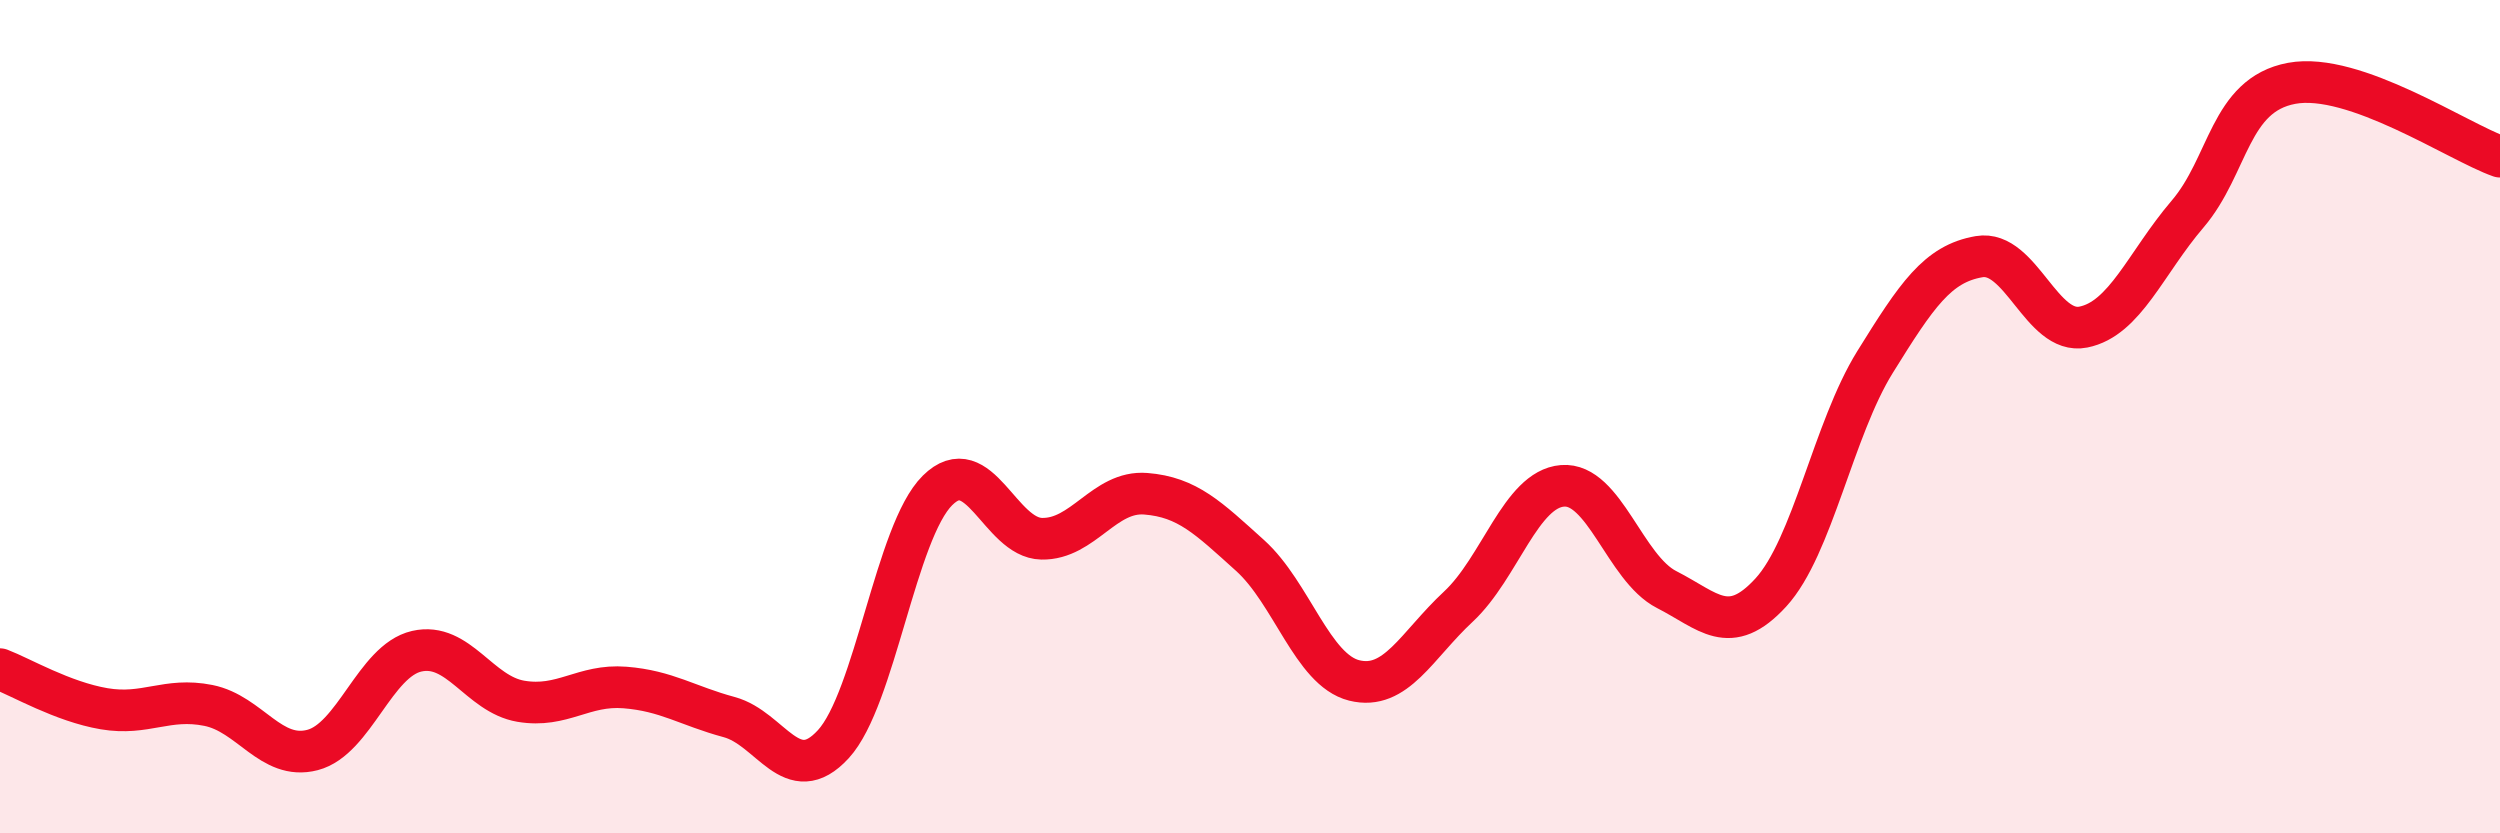
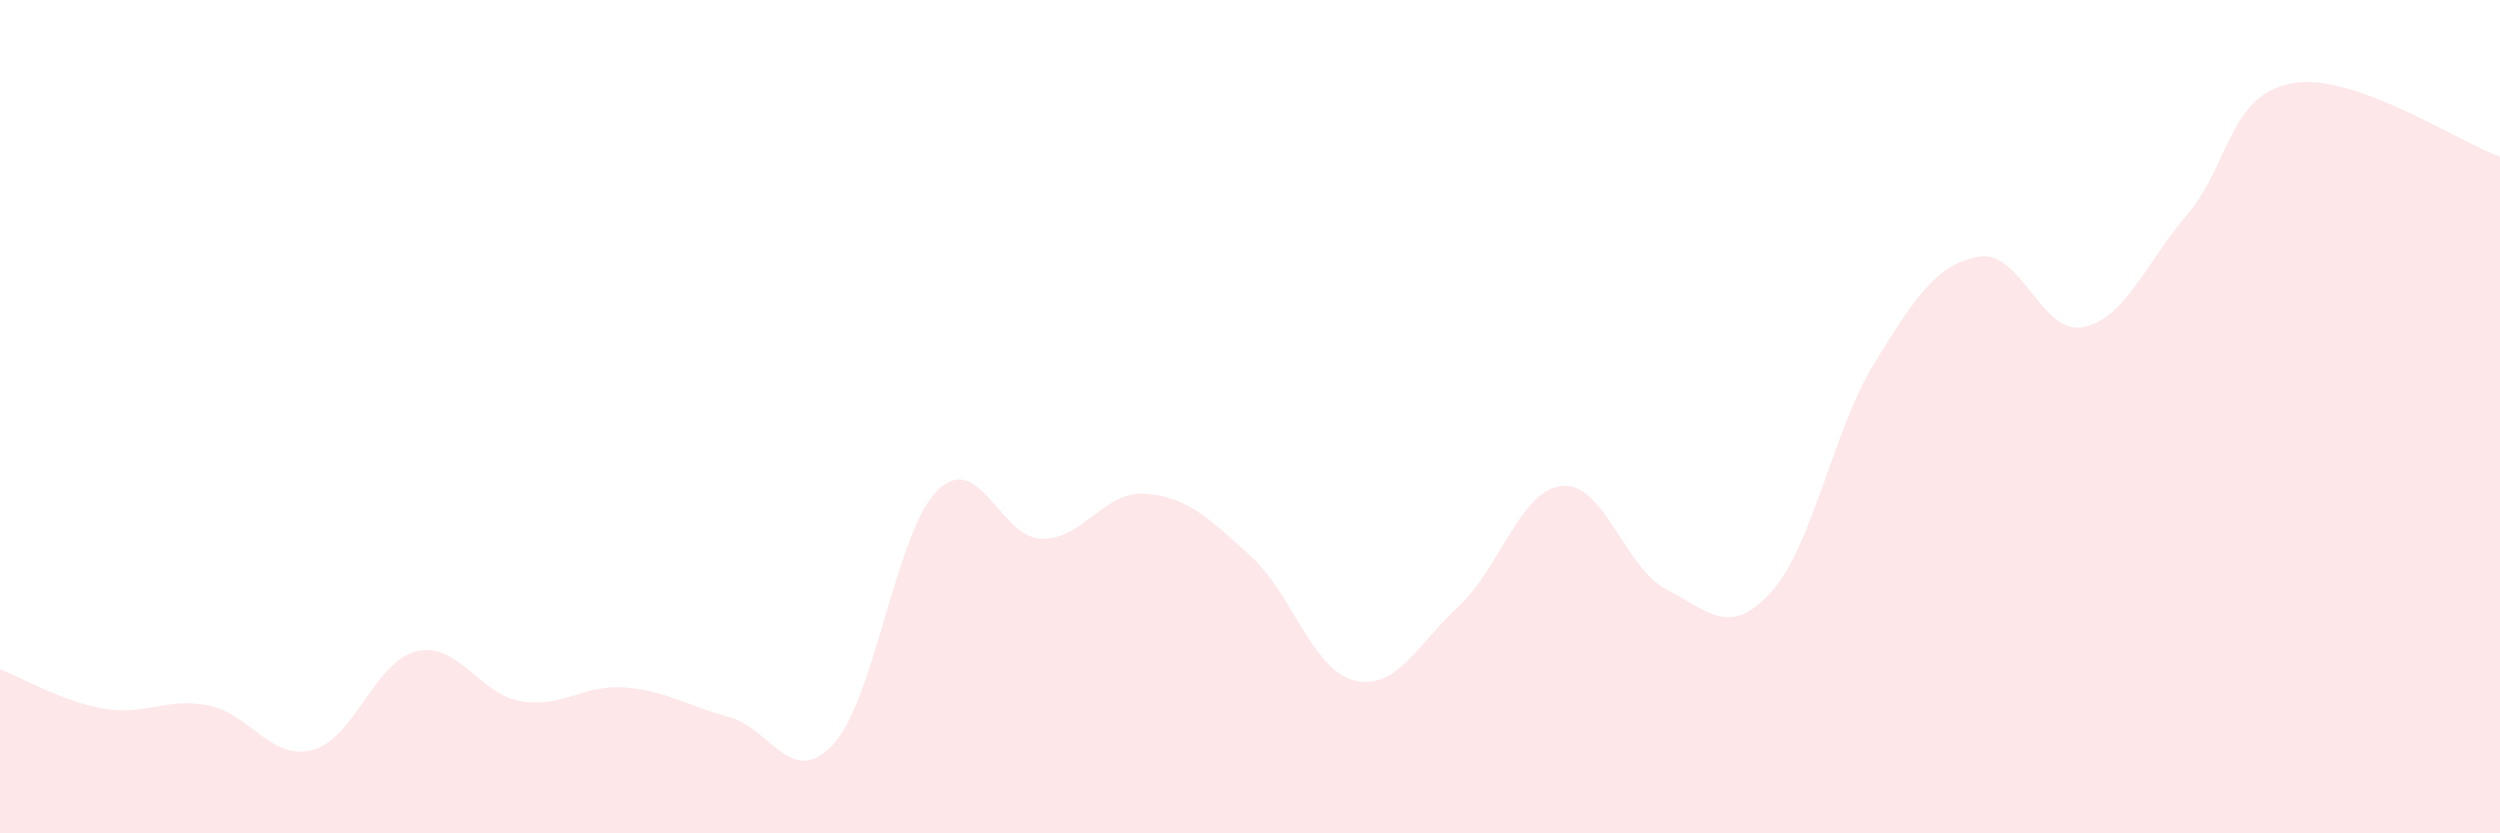
<svg xmlns="http://www.w3.org/2000/svg" width="60" height="20" viewBox="0 0 60 20">
  <path d="M 0,16.06 C 0.5,16.25 1.5,16.84 2.5,17.01 C 3.5,17.18 4,16.73 5,16.93 C 6,17.13 6.5,18.26 7.5,18 C 8.5,17.74 9,15.86 10,15.63 C 11,15.4 11.5,16.66 12.5,16.83 C 13.5,17 14,16.42 15,16.5 C 16,16.58 16.5,16.94 17.5,17.21 C 18.5,17.48 19,18.95 20,17.86 C 21,16.77 21.5,12.76 22.5,11.77 C 23.5,10.78 24,12.91 25,12.93 C 26,12.95 26.5,11.77 27.5,11.85 C 28.5,11.93 29,12.43 30,13.33 C 31,14.23 31.5,16.08 32.5,16.33 C 33.5,16.58 34,15.49 35,14.56 C 36,13.63 36.5,11.74 37.5,11.66 C 38.5,11.58 39,13.64 40,14.15 C 41,14.66 41.5,15.31 42.5,14.22 C 43.5,13.13 44,10.3 45,8.69 C 46,7.08 46.5,6.33 47.5,6.16 C 48.5,5.99 49,8.05 50,7.85 C 51,7.65 51.5,6.31 52.5,5.14 C 53.5,3.97 53.5,2.28 55,2 C 56.5,1.72 59,3.41 60,3.76L60 20L0 20Z" fill="#EB0A25" opacity="0.1" stroke-linecap="round" stroke-linejoin="round" />
-   <path d="M 0,16.06 C 0.5,16.25 1.5,16.84 2.5,17.01 C 3.5,17.18 4,16.73 5,16.93 C 6,17.13 6.5,18.26 7.5,18 C 8.5,17.74 9,15.86 10,15.63 C 11,15.4 11.5,16.66 12.5,16.83 C 13.5,17 14,16.42 15,16.5 C 16,16.58 16.5,16.94 17.5,17.21 C 18.5,17.48 19,18.95 20,17.86 C 21,16.77 21.5,12.76 22.5,11.77 C 23.5,10.78 24,12.91 25,12.93 C 26,12.95 26.5,11.77 27.5,11.85 C 28.5,11.93 29,12.43 30,13.33 C 31,14.23 31.5,16.08 32.5,16.33 C 33.5,16.58 34,15.49 35,14.56 C 36,13.63 36.5,11.74 37.5,11.66 C 38.5,11.58 39,13.64 40,14.15 C 41,14.66 41.5,15.31 42.5,14.22 C 43.5,13.13 44,10.3 45,8.69 C 46,7.08 46.5,6.33 47.5,6.16 C 48.5,5.99 49,8.05 50,7.85 C 51,7.65 51.5,6.31 52.5,5.14 C 53.5,3.97 53.5,2.28 55,2 C 56.5,1.72 59,3.41 60,3.76" stroke="#EB0A25" stroke-width="1" fill="none" stroke-linecap="round" stroke-linejoin="round" />
</svg>